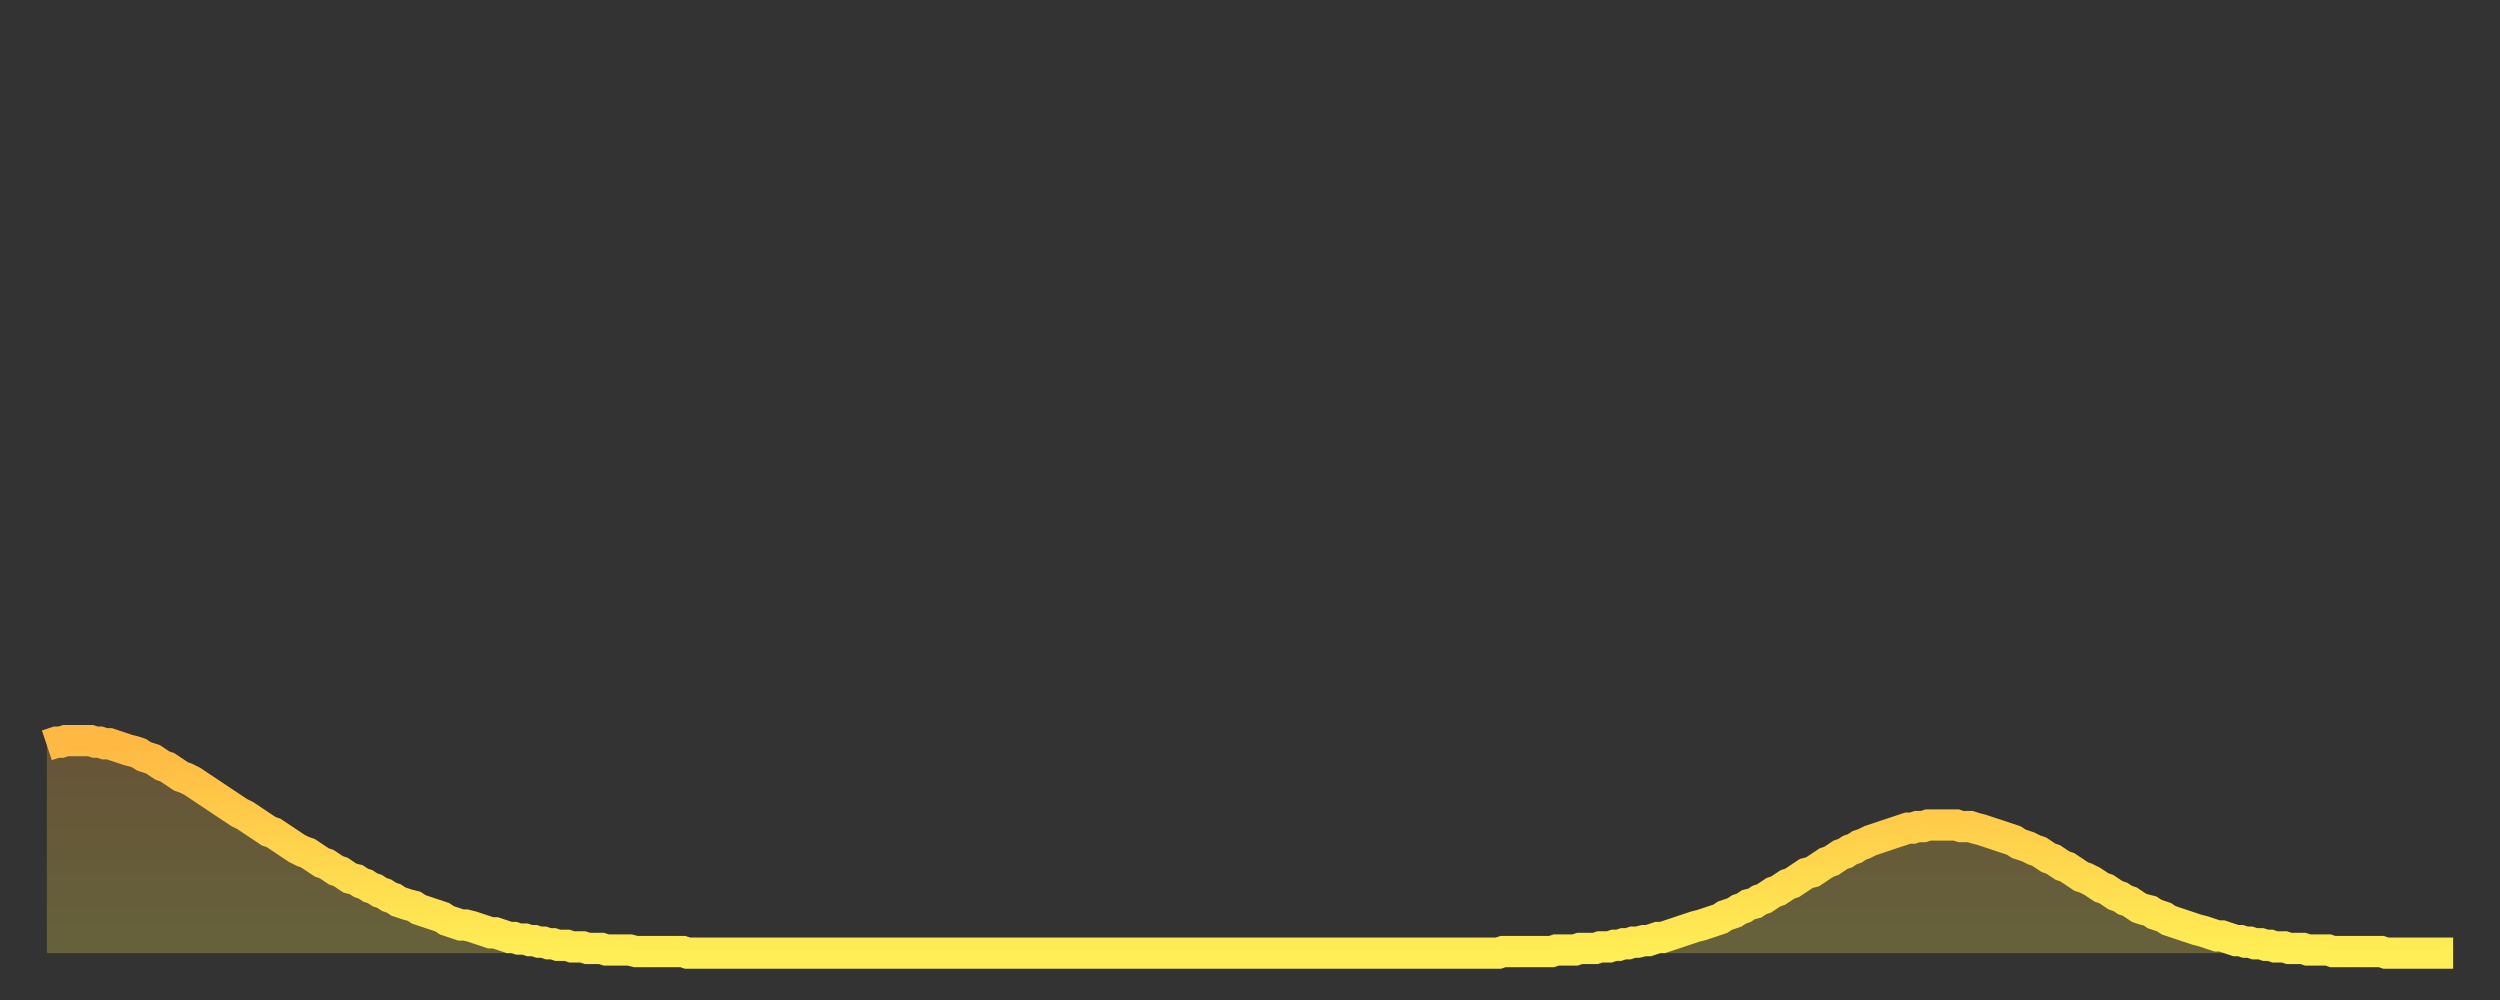
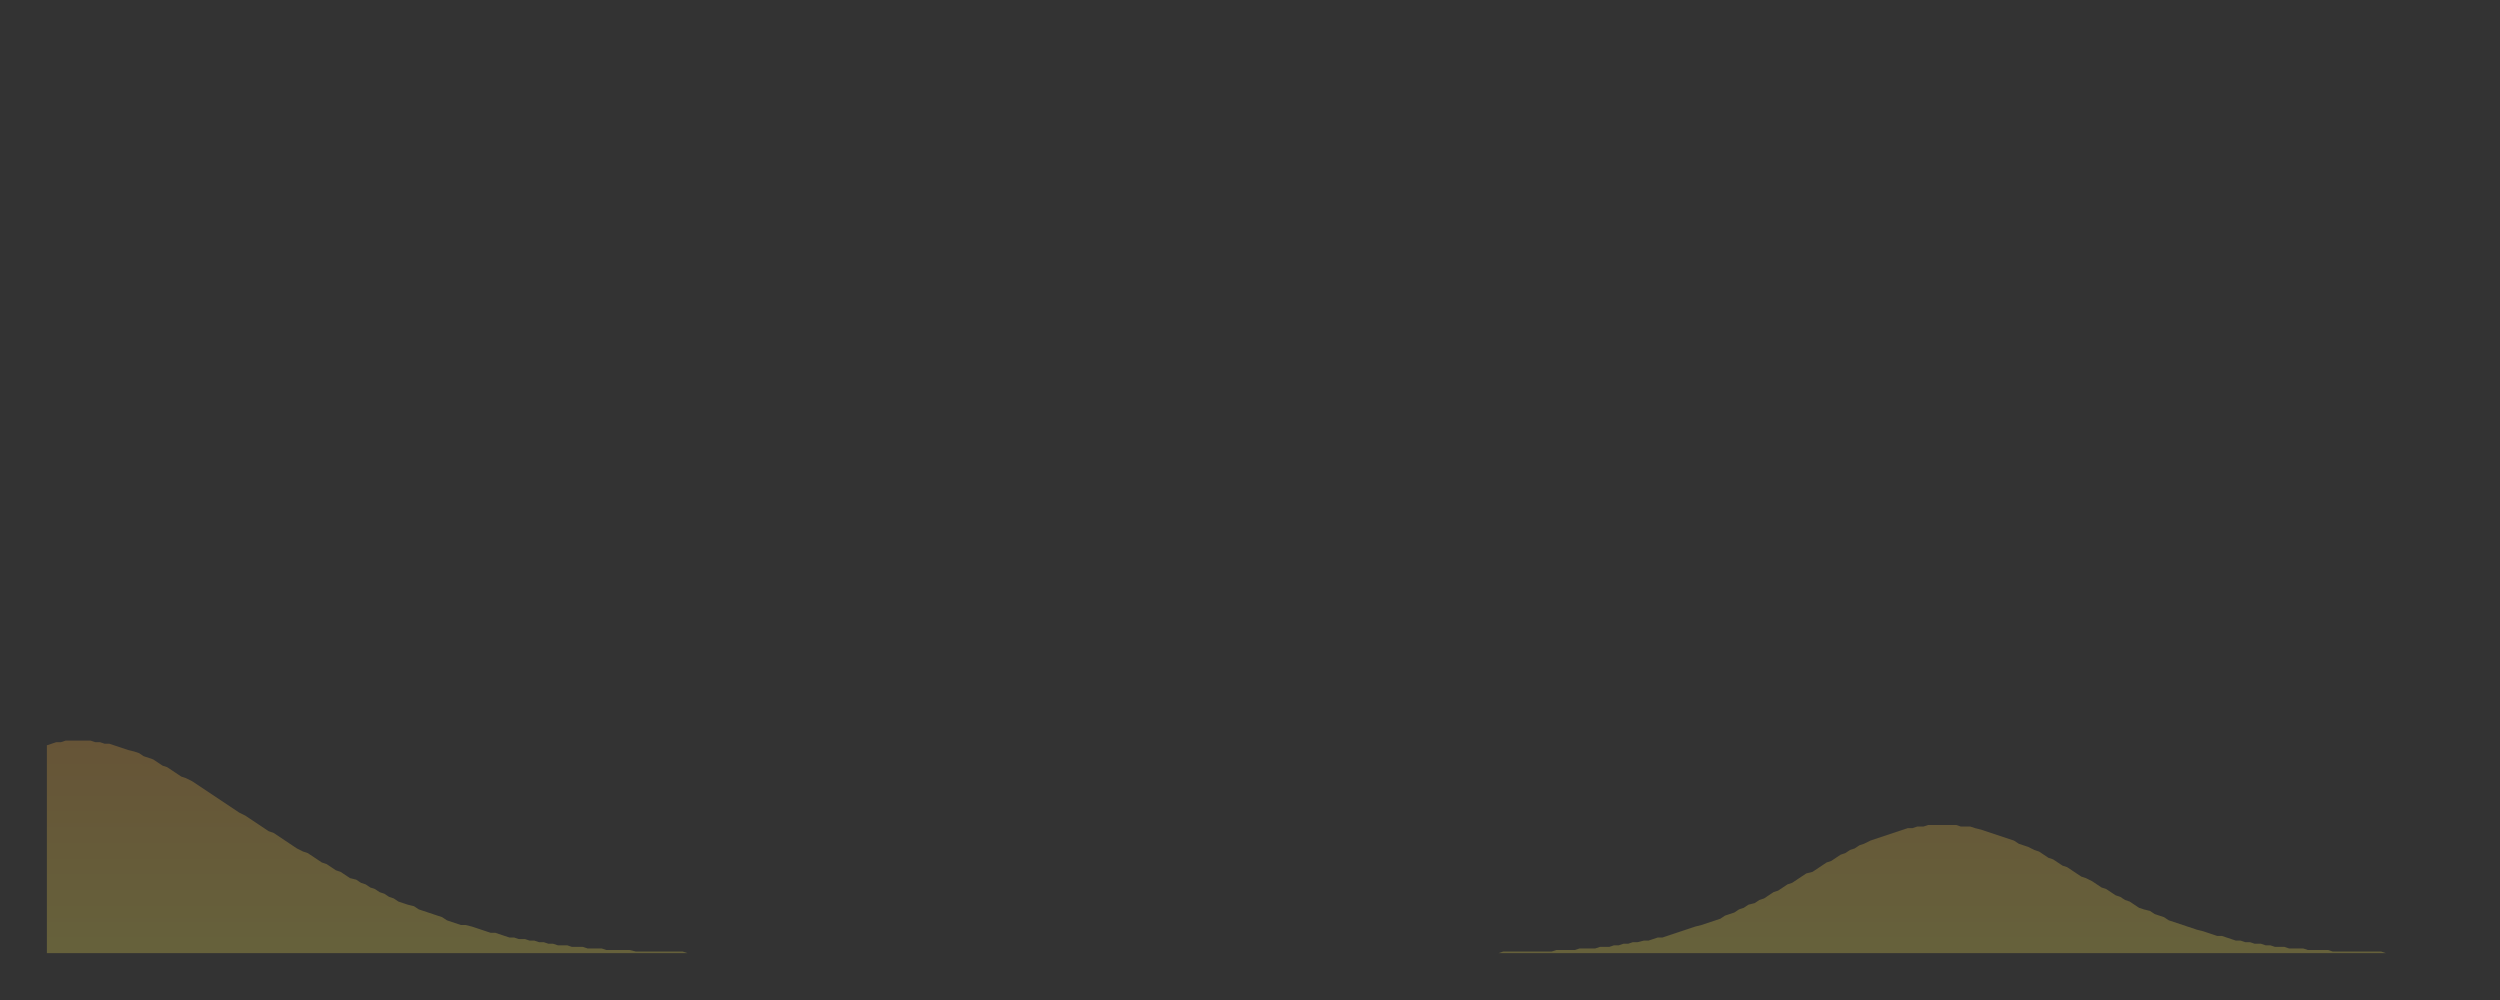
<svg xmlns="http://www.w3.org/2000/svg" baseProfile="full" height="64" version="1.1" width="160">
  <rect width="100%" height="100%" fill="#333333" stroke="none" />
  <defs>
    <linearGradient id="id269458" x1="0" x2="0" y1="0" y2="1">
      <stop offset="0%" stop-color="#ffb843" />
      <stop offset="50%" stop-color="#ffd34c" />
      <stop offset="100%" stop-color="#ffee55" />
    </linearGradient>
  </defs>
  <g transform="translate(3,3)">
    <g>
-       <path d="M 0.0 44.7 0.3 44.6 0.6 44.5 0.9 44.5 1.2 44.4 1.5 44.4 1.9 44.4 2.2 44.4 2.5 44.4 2.8 44.4 3.1 44.5 3.4 44.5 3.7 44.6 4.0 44.6 4.3 44.7 4.6 44.8 4.9 44.9 5.2 45.0 5.6 45.1 5.9 45.2 6.2 45.4 6.5 45.5 6.8 45.6 7.1 45.8 7.4 46.0 7.7 46.1 8.0 46.3 8.3 46.5 8.6 46.7 8.9 46.8 9.3 47.0 9.6 47.2 9.9 47.4 10.2 47.6 10.5 47.8 10.8 48.0 11.1 48.2 11.4 48.4 11.7 48.6 12.0 48.8 12.3 49.0 12.7 49.2 13.0 49.4 13.3 49.6 13.6 49.8 13.9 50.0 14.2 50.2 14.5 50.3 14.8 50.5 15.1 50.7 15.4 50.9 15.7 51.1 16.0 51.3 16.4 51.5 16.7 51.6 17.0 51.8 17.3 52.0 17.6 52.2 17.9 52.3 18.2 52.5 18.5 52.7 18.8 52.8 19.1 53.0 19.4 53.2 19.8 53.3 20.1 53.5 20.4 53.6 20.7 53.8 21.0 53.9 21.3 54.1 21.6 54.2 21.9 54.4 22.2 54.5 22.5 54.7 22.8 54.8 23.1 54.9 23.5 55.0 23.8 55.2 24.1 55.3 24.4 55.4 24.7 55.5 25.0 55.6 25.3 55.7 25.6 55.9 25.9 56.0 26.2 56.1 26.5 56.2 26.8 56.2 27.2 56.3 27.5 56.4 27.8 56.5 28.1 56.6 28.4 56.7 28.7 56.7 29.0 56.8 29.3 56.9 29.6 57.0 29.9 57.0 30.2 57.1 30.6 57.1 30.9 57.2 31.2 57.2 31.5 57.3 31.8 57.3 32.1 57.4 32.4 57.4 32.7 57.5 33.0 57.5 33.3 57.5 33.6 57.6 33.9 57.6 34.3 57.6 34.6 57.7 34.9 57.7 35.2 57.7 35.5 57.7 35.8 57.8 36.1 57.8 36.4 57.8 36.7 57.8 37.0 57.8 37.3 57.8 37.7 57.9 38.0 57.9 38.3 57.9 38.6 57.9 38.9 57.9 39.2 57.9 39.5 57.9 39.8 57.9 40.1 57.9 40.4 57.9 40.7 57.9 41.0 58.0 41.4 58.0 41.7 58.0 42.0 58.0 42.3 58.0 42.6 58.0 42.9 58.0 43.2 58.0 43.5 58.0 43.8 58.0 44.1 58.0 44.4 58.0 44.7 58.0 45.1 58.0 45.4 58.0 45.7 58.0 46.0 58.0 46.3 58.0 46.6 58.0 46.9 58.0 47.2 58.0 47.5 58.0 47.8 58.0 48.1 58.0 48.5 58.0 48.8 58.0 49.1 58.0 49.4 58.0 49.7 58.0 50.0 58.0 50.3 58.0 50.6 58.0 50.9 58.0 51.2 58.0 51.5 58.0 51.8 58.0 52.2 58.0 52.5 58.0 52.8 58.0 53.1 58.0 53.4 58.0 53.7 58.0 54.0 58.0 54.3 58.0 54.6 58.0 54.9 58.0 55.2 58.0 55.6 58.0 55.9 58.0 56.2 58.0 56.5 58.0 56.8 58.0 57.1 58.0 57.4 58.0 57.7 58.0 58.0 58.0 58.3 58.0 58.6 58.0 58.9 58.0 59.3 58.0 59.6 58.0 59.9 58.0 60.2 58.0 60.5 58.0 60.8 58.0 61.1 58.0 61.4 58.0 61.7 58.0 62.0 58.0 62.3 58.0 62.6 58.0 63.0 58.0 63.3 58.0 63.6 58.0 63.9 58.0 64.2 58.0 64.5 58.0 64.8 58.0 65.1 58.0 65.4 58.0 65.7 58.0 66.0 58.0 66.4 58.0 66.7 58.0 67.0 58.0 67.3 58.0 67.6 58.0 67.9 58.0 68.2 58.0 68.5 58.0 68.8 58.0 69.1 58.0 69.4 58.0 69.7 58.0 70.1 58.0 70.4 58.0 70.7 58.0 71.0 58.0 71.3 58.0 71.6 58.0 71.9 58.0 72.2 58.0 72.5 58.0 72.8 58.0 73.1 58.0 73.5 58.0 73.8 58.0 74.1 58.0 74.4 58.0 74.7 58.0 75.0 58.0 75.3 58.0 75.6 58.0 75.9 58.0 76.2 58.0 76.5 58.0 76.8 58.0 77.2 58.0 77.5 58.0 77.8 58.0 78.1 58.0 78.4 58.0 78.7 58.0 79.0 58.0 79.3 58.0 79.6 58.0 79.9 58.0 80.2 58.0 80.5 58.0 80.9 58.0 81.2 58.0 81.5 58.0 81.8 58.0 82.1 58.0 82.4 58.0 82.7 58.0 83.0 58.0 83.3 58.0 83.6 58.0 83.9 58.0 84.3 58.0 84.6 58.0 84.9 58.0 85.2 58.0 85.5 58.0 85.8 58.0 86.1 58.0 86.4 58.0 86.7 58.0 87.0 58.0 87.3 58.0 87.6 58.0 88.0 58.0 88.3 58.0 88.6 58.0 88.9 58.0 89.2 58.0 89.5 58.0 89.8 58.0 90.1 58.0 90.4 58.0 90.7 58.0 91.0 58.0 91.4 58.0 91.7 58.0 92.0 58.0 92.3 58.0 92.6 58.0 92.9 58.0 93.2 57.9 93.5 57.9 93.8 57.9 94.1 57.9 94.4 57.9 94.7 57.9 95.1 57.9 95.4 57.9 95.7 57.9 96.0 57.9 96.3 57.9 96.6 57.8 96.9 57.8 97.2 57.8 97.5 57.8 97.8 57.8 98.1 57.7 98.4 57.7 98.8 57.7 99.1 57.7 99.4 57.6 99.7 57.6 100.0 57.6 100.3 57.5 100.6 57.5 100.9 57.4 101.2 57.4 101.5 57.3 101.8 57.3 102.2 57.2 102.5 57.2 102.8 57.1 103.1 57.0 103.4 57.0 103.7 56.9 104.0 56.8 104.3 56.7 104.6 56.6 104.9 56.5 105.2 56.4 105.5 56.3 105.9 56.2 106.2 56.1 106.5 56.0 106.8 55.9 107.1 55.8 107.4 55.6 107.7 55.5 108.0 55.4 108.3 55.2 108.6 55.1 108.9 54.9 109.3 54.8 109.6 54.6 109.9 54.5 110.2 54.3 110.5 54.1 110.8 54.0 111.1 53.8 111.4 53.6 111.7 53.5 112.0 53.3 112.3 53.1 112.6 52.9 113.0 52.8 113.3 52.6 113.6 52.4 113.9 52.2 114.2 52.1 114.5 51.9 114.8 51.7 115.1 51.6 115.4 51.4 115.7 51.3 116.0 51.1 116.3 51.0 116.7 50.8 117.0 50.7 117.3 50.6 117.6 50.5 117.9 50.4 118.2 50.3 118.5 50.2 118.8 50.1 119.1 50.0 119.4 50.0 119.7 49.9 120.1 49.9 120.4 49.8 120.7 49.8 121.0 49.8 121.3 49.8 121.6 49.8 121.9 49.8 122.2 49.8 122.5 49.9 122.8 49.9 123.1 49.9 123.4 50.0 123.8 50.1 124.1 50.2 124.4 50.3 124.7 50.4 125.0 50.5 125.3 50.6 125.6 50.7 125.9 50.8 126.2 51.0 126.5 51.1 126.8 51.2 127.2 51.4 127.5 51.5 127.8 51.7 128.1 51.9 128.4 52.0 128.7 52.2 129.0 52.4 129.3 52.5 129.6 52.7 129.9 52.9 130.2 53.1 130.5 53.2 130.9 53.4 131.2 53.6 131.5 53.8 131.8 53.9 132.1 54.1 132.4 54.3 132.7 54.4 133.0 54.6 133.3 54.7 133.6 54.9 133.9 55.1 134.2 55.2 134.6 55.3 134.9 55.5 135.2 55.6 135.5 55.7 135.8 55.9 136.1 56.0 136.4 56.1 136.7 56.2 137.0 56.3 137.3 56.4 137.6 56.5 138.0 56.6 138.3 56.7 138.6 56.8 138.9 56.9 139.2 56.9 139.5 57.0 139.8 57.1 140.1 57.2 140.4 57.2 140.7 57.3 141.0 57.3 141.3 57.4 141.7 57.4 142.0 57.5 142.3 57.5 142.6 57.6 142.9 57.6 143.2 57.6 143.5 57.7 143.8 57.7 144.1 57.7 144.4 57.7 144.7 57.8 145.1 57.8 145.4 57.8 145.7 57.8 146.0 57.8 146.3 57.9 146.6 57.9 146.9 57.9 147.2 57.9 147.5 57.9 147.8 57.9 148.1 57.9 148.4 57.9 148.8 57.9 149.1 57.9 149.4 57.9 149.7 58.0 150.0 58.0 150.3 58.0 150.6 58.0 150.9 58.0 151.2 58.0 151.5 58.0 151.8 58.0 152.1 58.0 152.5 58.0 152.8 58.0 153.1 58.0 153.4 58.0 153.7 58.0 154.0 58.0" fill="none" id="graph-curve" opacity="1" stroke="url(#id269458)" stroke-width="2" />
      <path d="M 0 58 L 0.0 44.7 0.3 44.6 0.6 44.5 0.9 44.5 1.2 44.4 1.5 44.4 1.9 44.4 2.2 44.4 2.5 44.4 2.8 44.4 3.1 44.5 3.4 44.5 3.7 44.6 4.0 44.6 4.3 44.7 4.6 44.8 4.9 44.9 5.2 45.0 5.6 45.1 5.9 45.2 6.2 45.4 6.5 45.5 6.8 45.6 7.1 45.8 7.4 46.0 7.7 46.1 8.0 46.3 8.3 46.5 8.6 46.7 8.9 46.8 9.3 47.0 9.6 47.2 9.9 47.4 10.2 47.6 10.5 47.8 10.8 48.0 11.1 48.2 11.4 48.4 11.7 48.6 12.0 48.8 12.3 49.0 12.7 49.2 13.0 49.4 13.3 49.6 13.6 49.8 13.9 50.0 14.2 50.2 14.5 50.3 14.8 50.5 15.1 50.7 15.4 50.9 15.7 51.1 16.0 51.3 16.4 51.5 16.7 51.6 17.0 51.8 17.3 52.0 17.6 52.2 17.9 52.3 18.2 52.5 18.5 52.7 18.8 52.8 19.1 53.0 19.4 53.2 19.8 53.3 20.1 53.5 20.4 53.6 20.7 53.8 21.0 53.9 21.3 54.1 21.6 54.2 21.9 54.4 22.2 54.5 22.5 54.7 22.8 54.8 23.1 54.9 23.5 55.0 23.8 55.2 24.1 55.3 24.4 55.4 24.7 55.5 25.0 55.6 25.3 55.7 25.6 55.9 25.9 56.0 26.2 56.1 26.5 56.2 26.8 56.2 27.2 56.3 27.5 56.4 27.8 56.5 28.1 56.6 28.4 56.7 28.7 56.7 29.0 56.8 29.3 56.9 29.6 57.0 29.9 57.0 30.2 57.1 30.6 57.1 30.9 57.2 31.2 57.2 31.5 57.3 31.8 57.3 32.1 57.4 32.4 57.4 32.7 57.5 33.0 57.5 33.3 57.5 33.6 57.6 33.9 57.6 34.3 57.6 34.6 57.7 34.9 57.7 35.2 57.7 35.5 57.7 35.8 57.8 36.1 57.8 36.4 57.8 36.7 57.8 37.0 57.8 37.3 57.8 37.7 57.9 38.0 57.9 38.3 57.9 38.6 57.9 38.9 57.9 39.2 57.9 39.5 57.9 39.8 57.9 40.1 57.9 40.4 57.9 40.7 57.9 41.0 58.0 41.4 58.0 41.7 58.0 42.0 58.0 42.3 58.0 42.6 58.0 42.9 58.0 43.2 58.0 43.5 58.0 43.8 58.0 44.1 58.0 44.4 58.0 44.7 58.0 45.1 58.0 45.4 58.0 45.7 58.0 46.0 58.0 46.3 58.0 46.6 58.0 46.9 58.0 47.2 58.0 47.5 58.0 47.8 58.0 48.1 58.0 48.5 58.0 48.8 58.0 49.1 58.0 49.4 58.0 49.7 58.0 50.0 58.0 50.3 58.0 50.6 58.0 50.9 58.0 51.2 58.0 51.5 58.0 51.8 58.0 52.2 58.0 52.5 58.0 52.8 58.0 53.1 58.0 53.4 58.0 53.7 58.0 54.0 58.0 54.3 58.0 54.6 58.0 54.9 58.0 55.2 58.0 55.6 58.0 55.9 58.0 56.2 58.0 56.5 58.0 56.8 58.0 57.1 58.0 57.4 58.0 57.7 58.0 58.0 58.0 58.3 58.0 58.6 58.0 58.9 58.0 59.3 58.0 59.6 58.0 59.9 58.0 60.2 58.0 60.5 58.0 60.8 58.0 61.1 58.0 61.4 58.0 61.7 58.0 62.0 58.0 62.3 58.0 62.6 58.0 63.0 58.0 63.3 58.0 63.6 58.0 63.9 58.0 64.2 58.0 64.5 58.0 64.8 58.0 65.1 58.0 65.4 58.0 65.7 58.0 66.0 58.0 66.4 58.0 66.7 58.0 67.0 58.0 67.3 58.0 67.6 58.0 67.9 58.0 68.2 58.0 68.5 58.0 68.8 58.0 69.1 58.0 69.4 58.0 69.7 58.0 70.1 58.0 70.4 58.0 70.7 58.0 71.0 58.0 71.3 58.0 71.6 58.0 71.9 58.0 72.2 58.0 72.5 58.0 72.8 58.0 73.1 58.0 73.5 58.0 73.8 58.0 74.1 58.0 74.4 58.0 74.7 58.0 75.0 58.0 75.3 58.0 75.6 58.0 75.9 58.0 76.2 58.0 76.5 58.0 76.8 58.0 77.2 58.0 77.5 58.0 77.8 58.0 78.1 58.0 78.4 58.0 78.7 58.0 79.0 58.0 79.3 58.0 79.6 58.0 79.9 58.0 80.2 58.0 80.5 58.0 80.9 58.0 81.2 58.0 81.5 58.0 81.8 58.0 82.1 58.0 82.4 58.0 82.7 58.0 83.0 58.0 83.3 58.0 83.6 58.0 83.9 58.0 84.3 58.0 84.6 58.0 84.9 58.0 85.2 58.0 85.5 58.0 85.8 58.0 86.1 58.0 86.4 58.0 86.7 58.0 87.0 58.0 87.3 58.0 87.6 58.0 88.0 58.0 88.3 58.0 88.6 58.0 88.9 58.0 89.2 58.0 89.5 58.0 89.8 58.0 90.1 58.0 90.4 58.0 90.7 58.0 91.0 58.0 91.4 58.0 91.7 58.0 92.0 58.0 92.3 58.0 92.6 58.0 92.9 58.0 93.2 57.9 93.5 57.9 93.8 57.9 94.1 57.9 94.4 57.9 94.7 57.9 95.1 57.9 95.4 57.9 95.7 57.9 96.0 57.9 96.3 57.9 96.6 57.8 96.9 57.8 97.2 57.8 97.5 57.8 97.8 57.8 98.1 57.7 98.4 57.7 98.8 57.7 99.1 57.7 99.4 57.6 99.7 57.6 100.0 57.6 100.3 57.5 100.6 57.5 100.9 57.4 101.2 57.4 101.5 57.3 101.8 57.3 102.2 57.2 102.5 57.2 102.8 57.1 103.1 57.0 103.4 57.0 103.7 56.9 104.0 56.8 104.3 56.7 104.6 56.6 104.9 56.5 105.2 56.4 105.5 56.3 105.9 56.2 106.2 56.1 106.5 56.0 106.8 55.9 107.1 55.8 107.4 55.6 107.7 55.5 108.0 55.4 108.3 55.2 108.6 55.1 108.9 54.9 109.3 54.8 109.6 54.6 109.9 54.5 110.2 54.3 110.5 54.1 110.8 54.0 111.1 53.8 111.4 53.6 111.7 53.5 112.0 53.3 112.3 53.1 112.6 52.9 113.0 52.8 113.3 52.6 113.6 52.4 113.9 52.2 114.2 52.1 114.5 51.9 114.8 51.7 115.1 51.6 115.4 51.4 115.7 51.3 116.0 51.1 116.3 51.0 116.7 50.8 117.0 50.7 117.3 50.6 117.6 50.5 117.9 50.4 118.2 50.3 118.5 50.2 118.8 50.1 119.1 50.0 119.4 50.0 119.7 49.9 120.1 49.9 120.4 49.8 120.7 49.8 121.0 49.8 121.3 49.8 121.6 49.8 121.9 49.8 122.2 49.8 122.5 49.9 122.8 49.9 123.1 49.9 123.4 50.0 123.8 50.1 124.1 50.2 124.4 50.3 124.7 50.4 125.0 50.5 125.3 50.6 125.6 50.7 125.9 50.8 126.2 51.0 126.5 51.1 126.8 51.2 127.2 51.4 127.5 51.5 127.8 51.7 128.1 51.9 128.4 52.0 128.7 52.2 129.0 52.4 129.3 52.5 129.6 52.7 129.9 52.9 130.2 53.1 130.5 53.2 130.9 53.4 131.2 53.6 131.5 53.8 131.8 53.9 132.1 54.1 132.4 54.3 132.7 54.4 133.0 54.6 133.3 54.7 133.6 54.9 133.9 55.1 134.2 55.2 134.6 55.3 134.9 55.5 135.2 55.6 135.5 55.7 135.8 55.9 136.1 56.0 136.4 56.1 136.7 56.2 137.0 56.3 137.3 56.4 137.6 56.5 138.0 56.6 138.3 56.7 138.6 56.8 138.9 56.9 139.2 56.9 139.5 57.0 139.8 57.1 140.1 57.2 140.4 57.2 140.7 57.3 141.0 57.3 141.3 57.4 141.7 57.4 142.0 57.5 142.3 57.5 142.6 57.6 142.9 57.6 143.2 57.6 143.5 57.7 143.8 57.7 144.1 57.7 144.4 57.7 144.7 57.8 145.1 57.8 145.4 57.8 145.7 57.8 146.0 57.8 146.3 57.9 146.6 57.9 146.9 57.9 147.2 57.9 147.5 57.9 147.8 57.9 148.1 57.9 148.4 57.9 148.8 57.9 149.1 57.9 149.4 57.9 149.7 58.0 150.0 58.0 150.3 58.0 150.6 58.0 150.9 58.0 151.2 58.0 151.5 58.0 151.8 58.0 152.1 58.0 152.5 58.0 152.8 58.0 153.1 58.0 153.4 58.0 153.7 58.0 154.0 58.0 154 58" fill="url(#id269458)" fill-opacity=".25" id="graph-shadow" />
    </g>
  </g>
</svg>